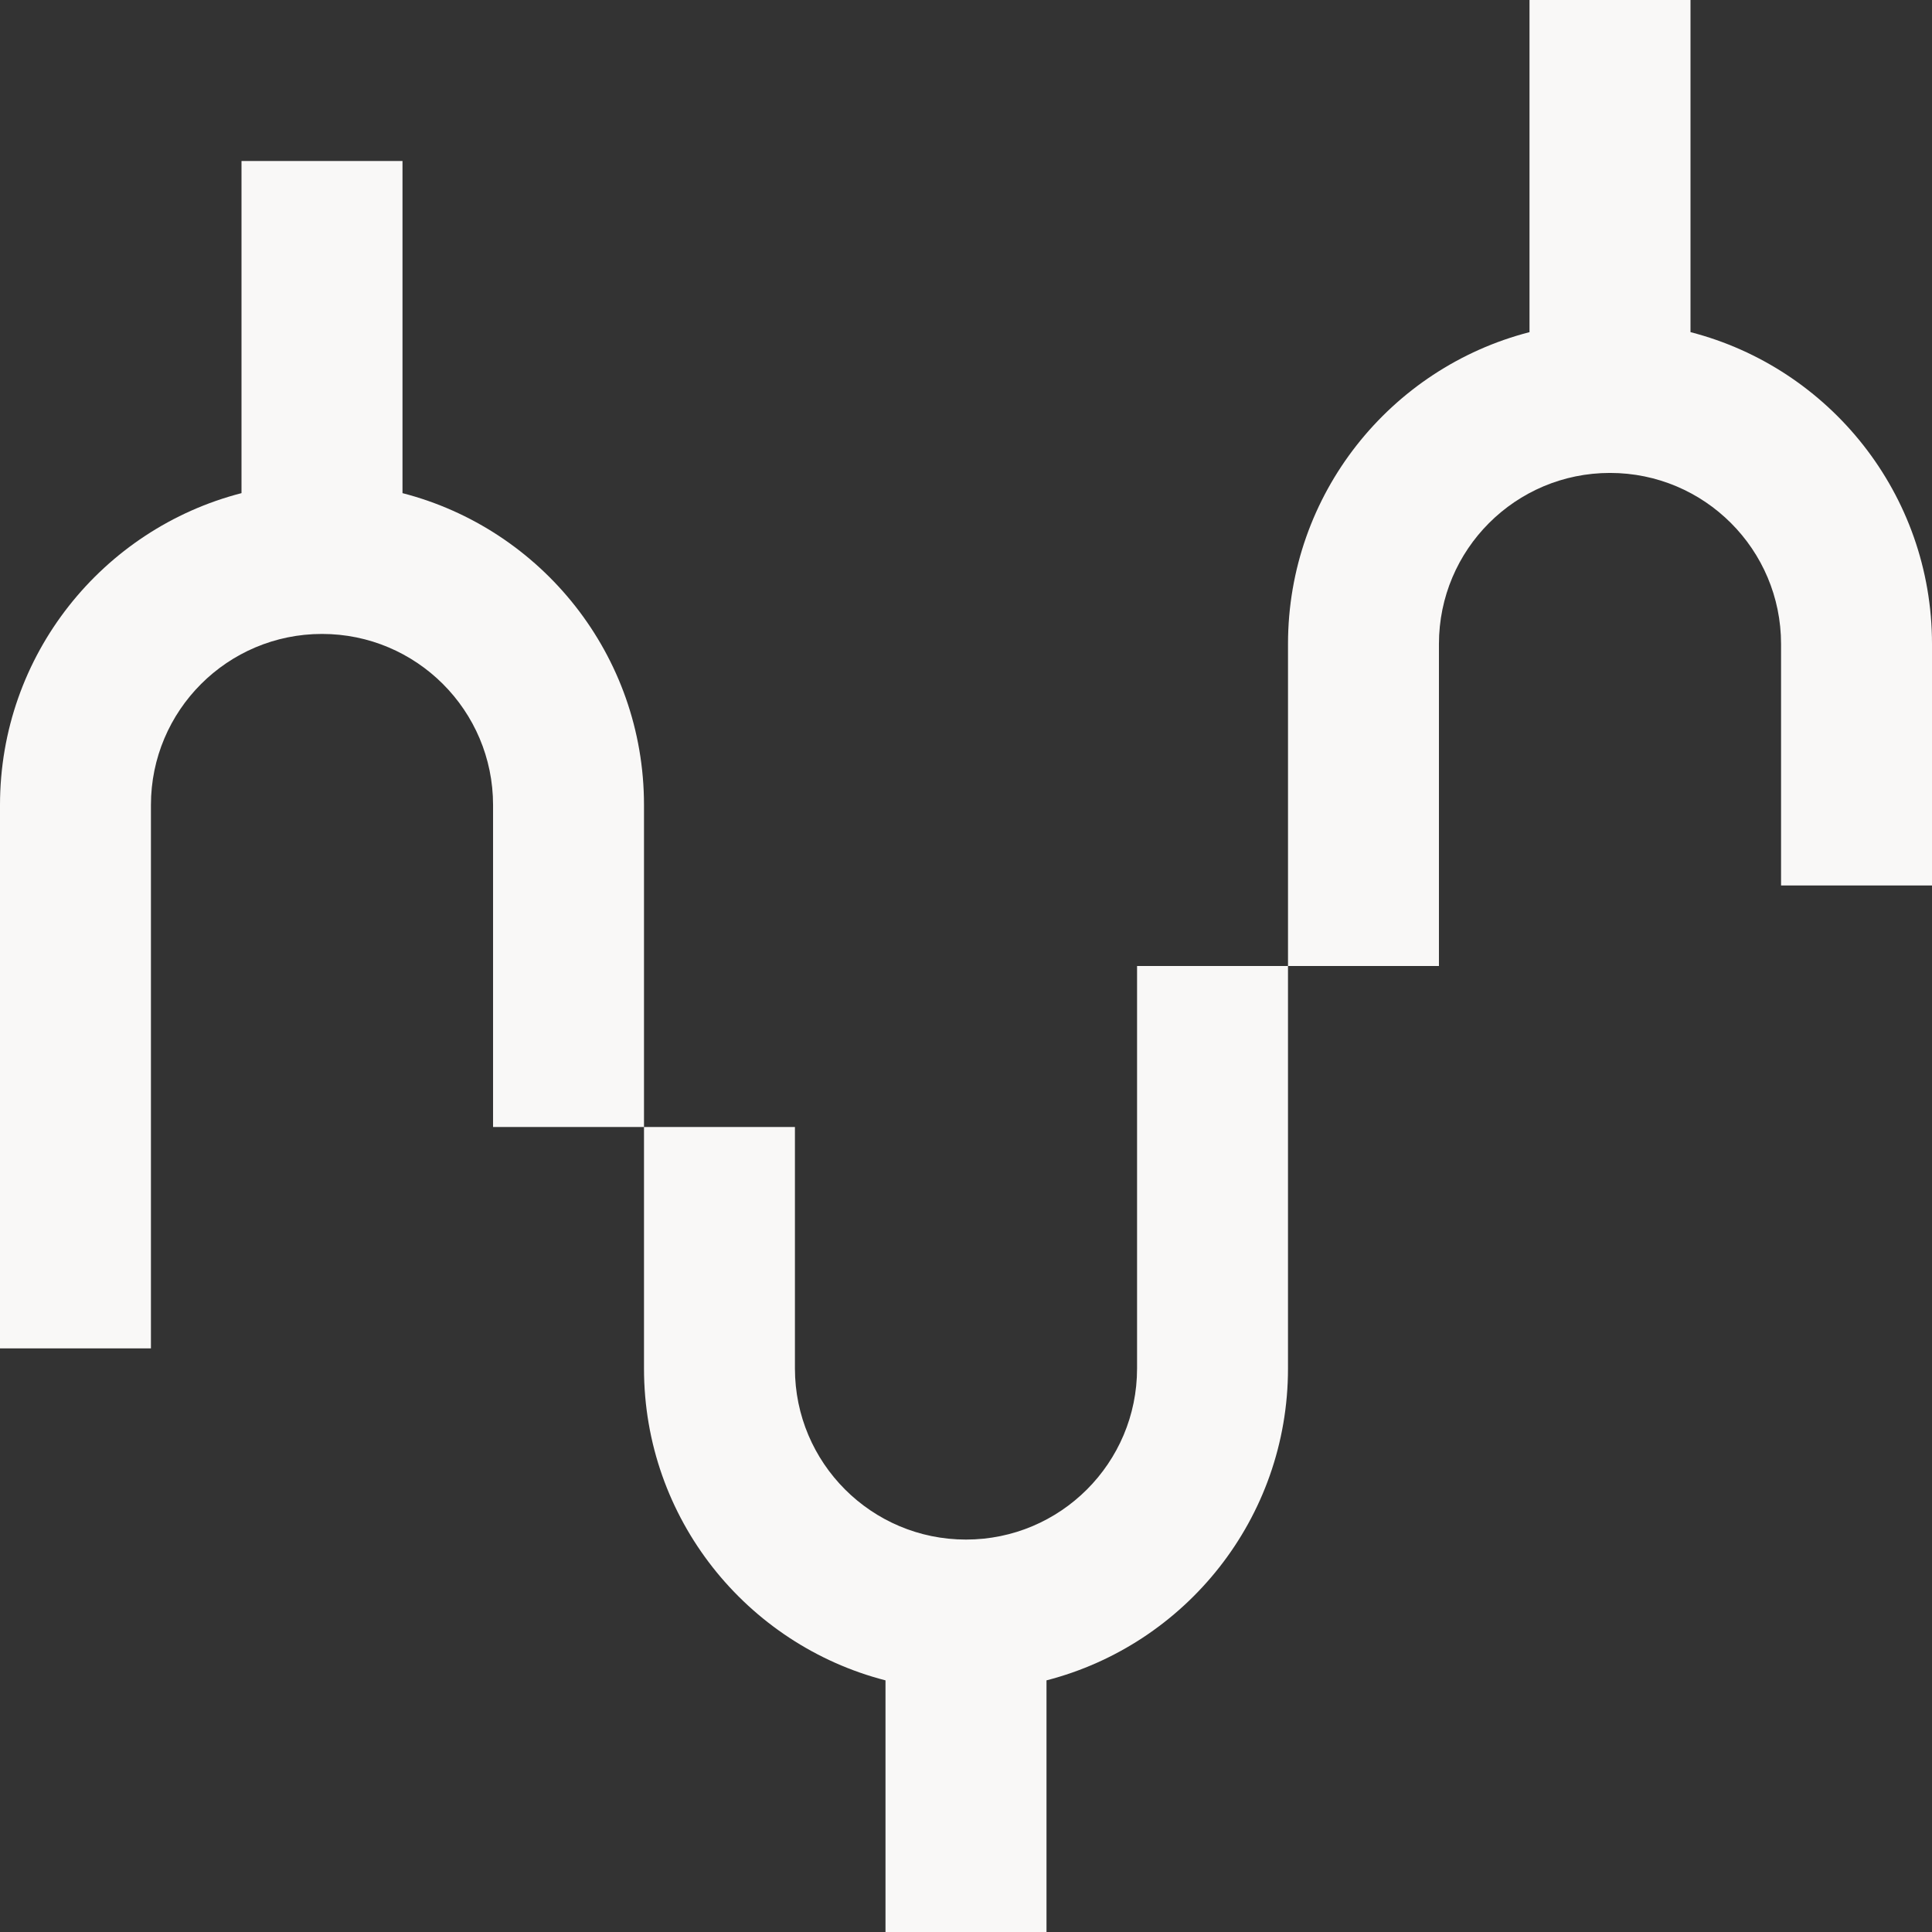
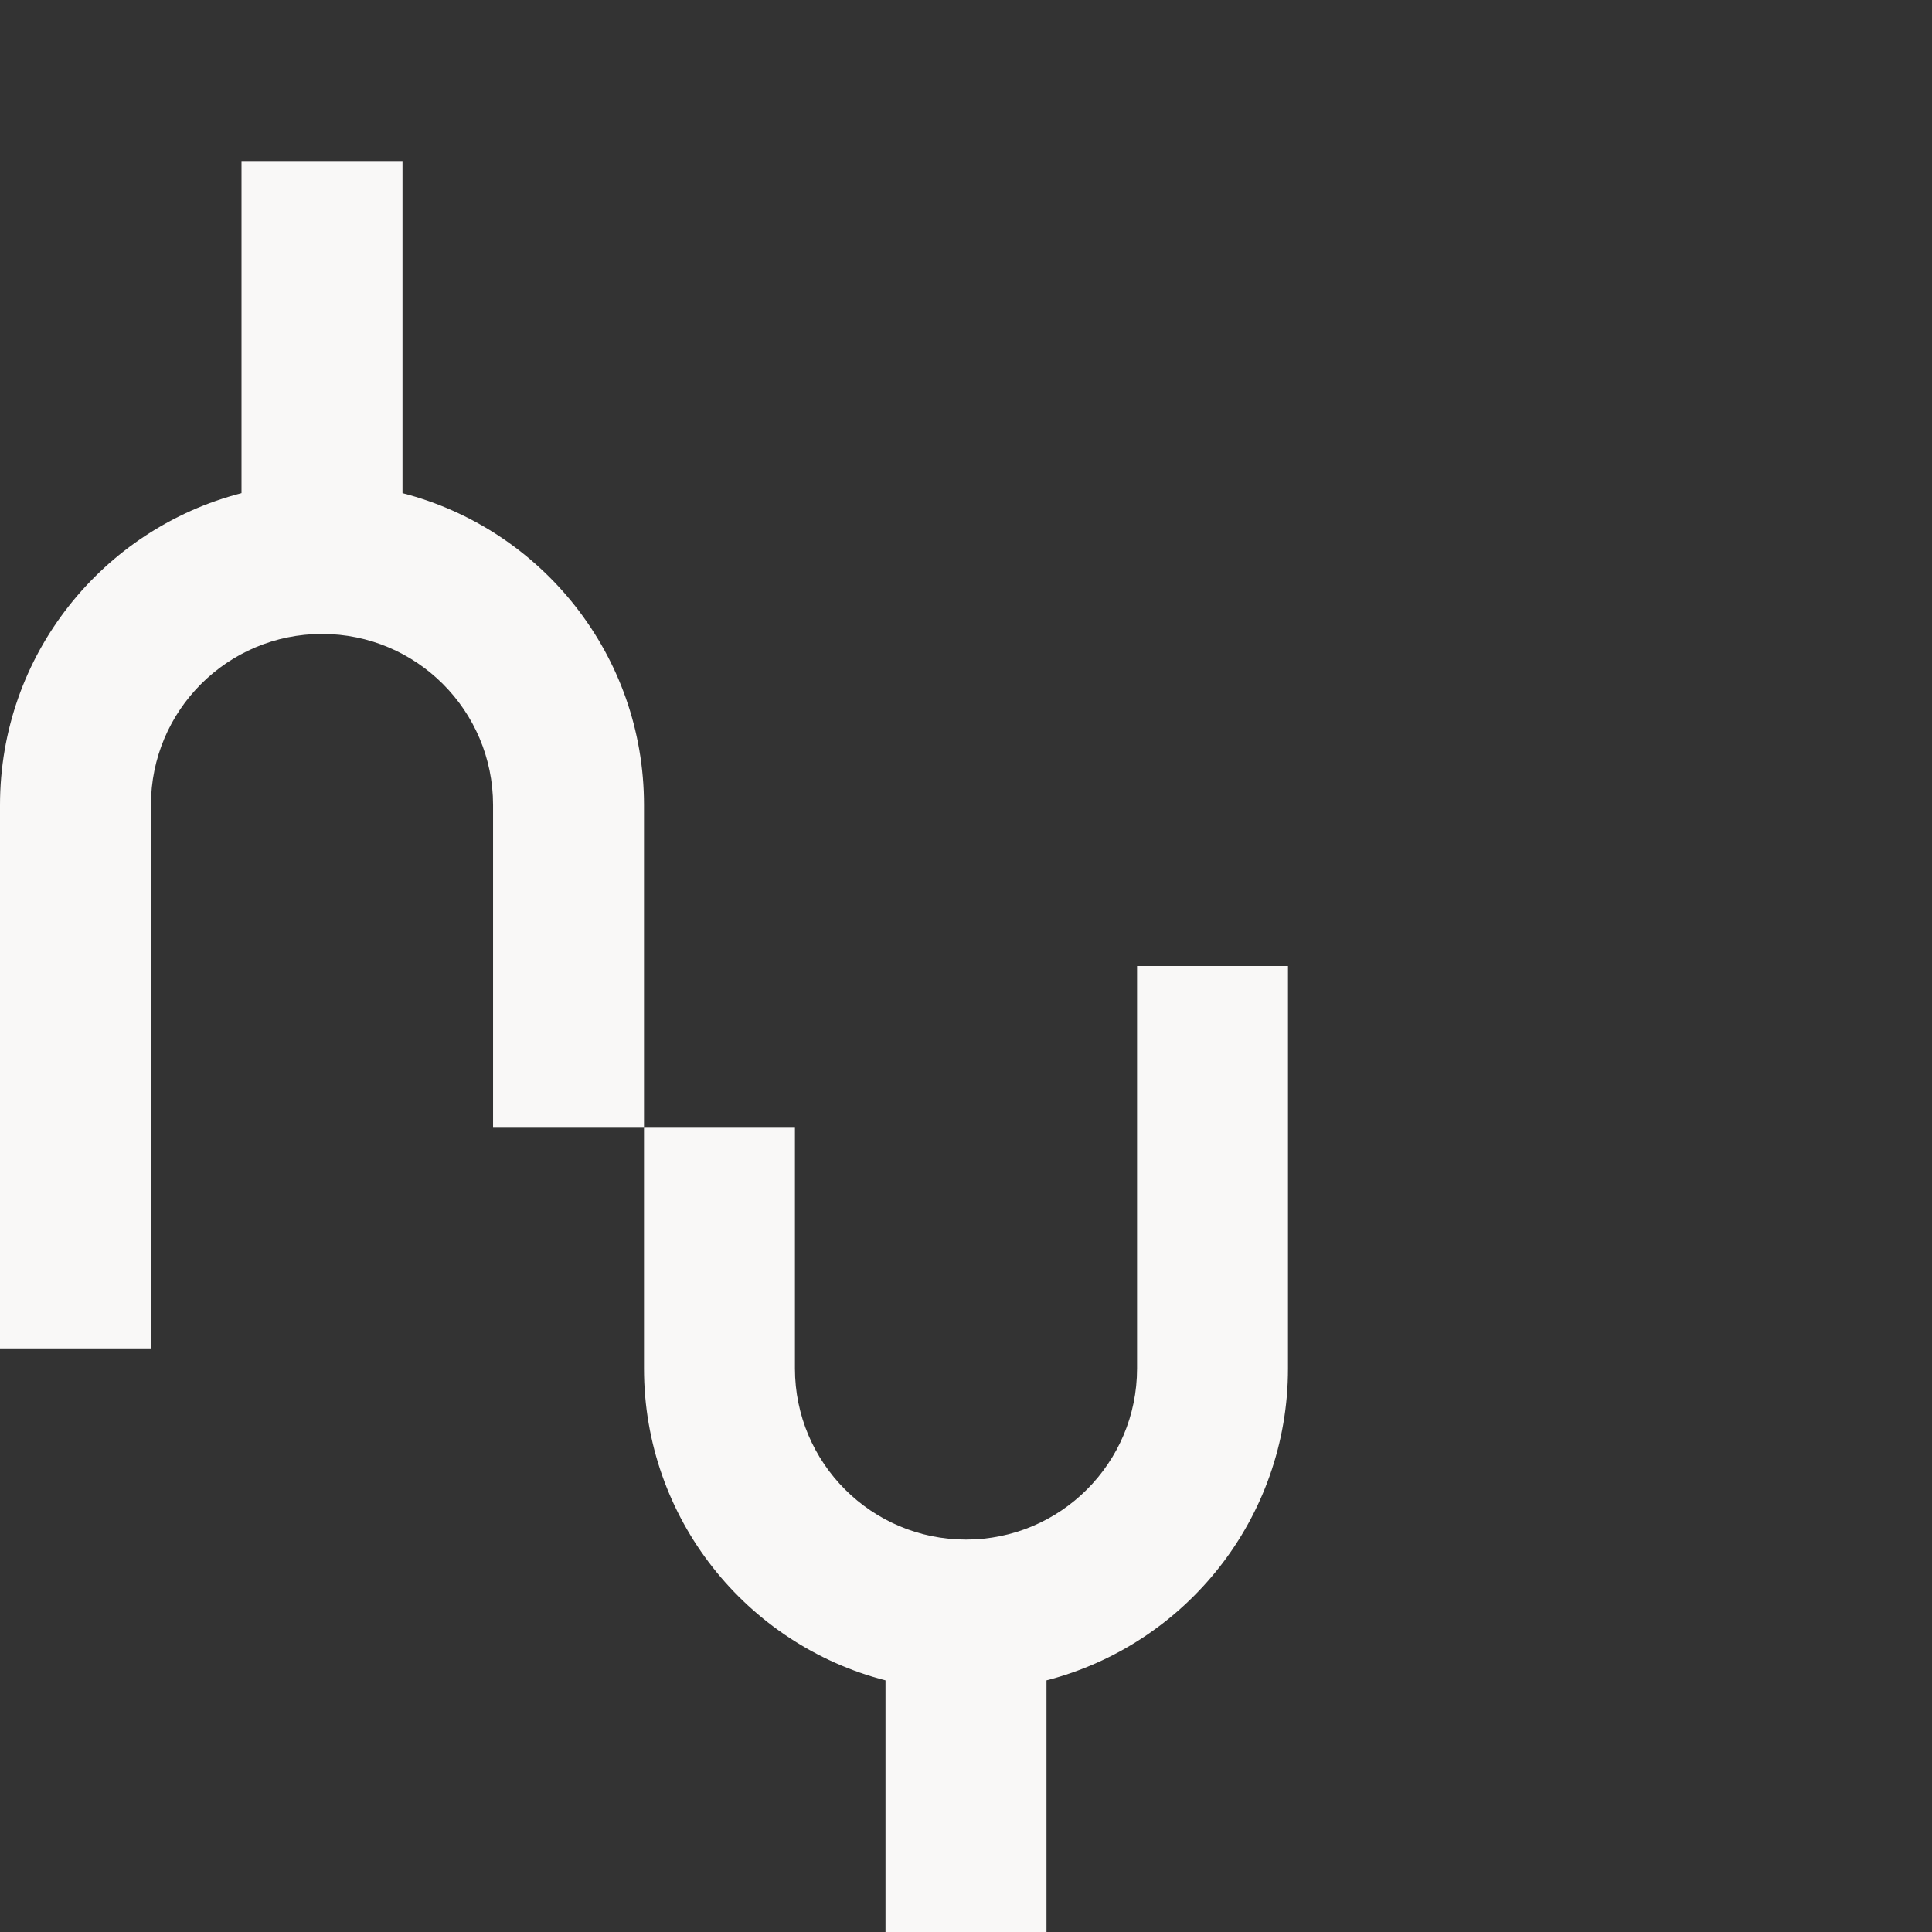
<svg xmlns="http://www.w3.org/2000/svg" fill="none" viewBox="0 0 250 250" height="250" width="250">
  <rect x="0" y="0" width="250" height="250" fill="#333333" stroke="none" />
-   <path fill="#F9F8F7" d="M218.75 42.978C236.721 47.604 250 63.918 250 83.333V114.583H230.468V83.333C230.468 71.108 220.558 61.197 208.334 61.197C196.109 61.197 186.198 71.108 186.198 83.333V125H166.667V83.333C166.667 63.918 179.946 47.605 197.917 42.98V0H218.75V42.978Z" />
  <path fill="#F9F8F7" d="M135.416 217.438C153.387 212.812 166.666 196.498 166.666 177.083V125H147.135V177.083C147.135 189.308 137.224 199.219 124.999 199.219C112.774 199.219 102.864 189.308 102.864 177.083V145.833H83.333V177.083C83.333 196.498 96.612 212.813 114.583 217.438V250H135.416V217.438Z" />
  <path fill="#F9F8F7" d="M31.25 63.812C13.279 68.437 4.57764e-05 84.752 4.57764e-05 104.167V174.479H19.531V104.167C19.531 91.942 29.441 82.031 41.666 82.031C53.891 82.031 63.802 91.942 63.802 104.167V145.833H83.333V104.167C83.333 84.752 70.054 68.438 52.083 63.812V20.834H31.25V63.812Z" />
</svg>